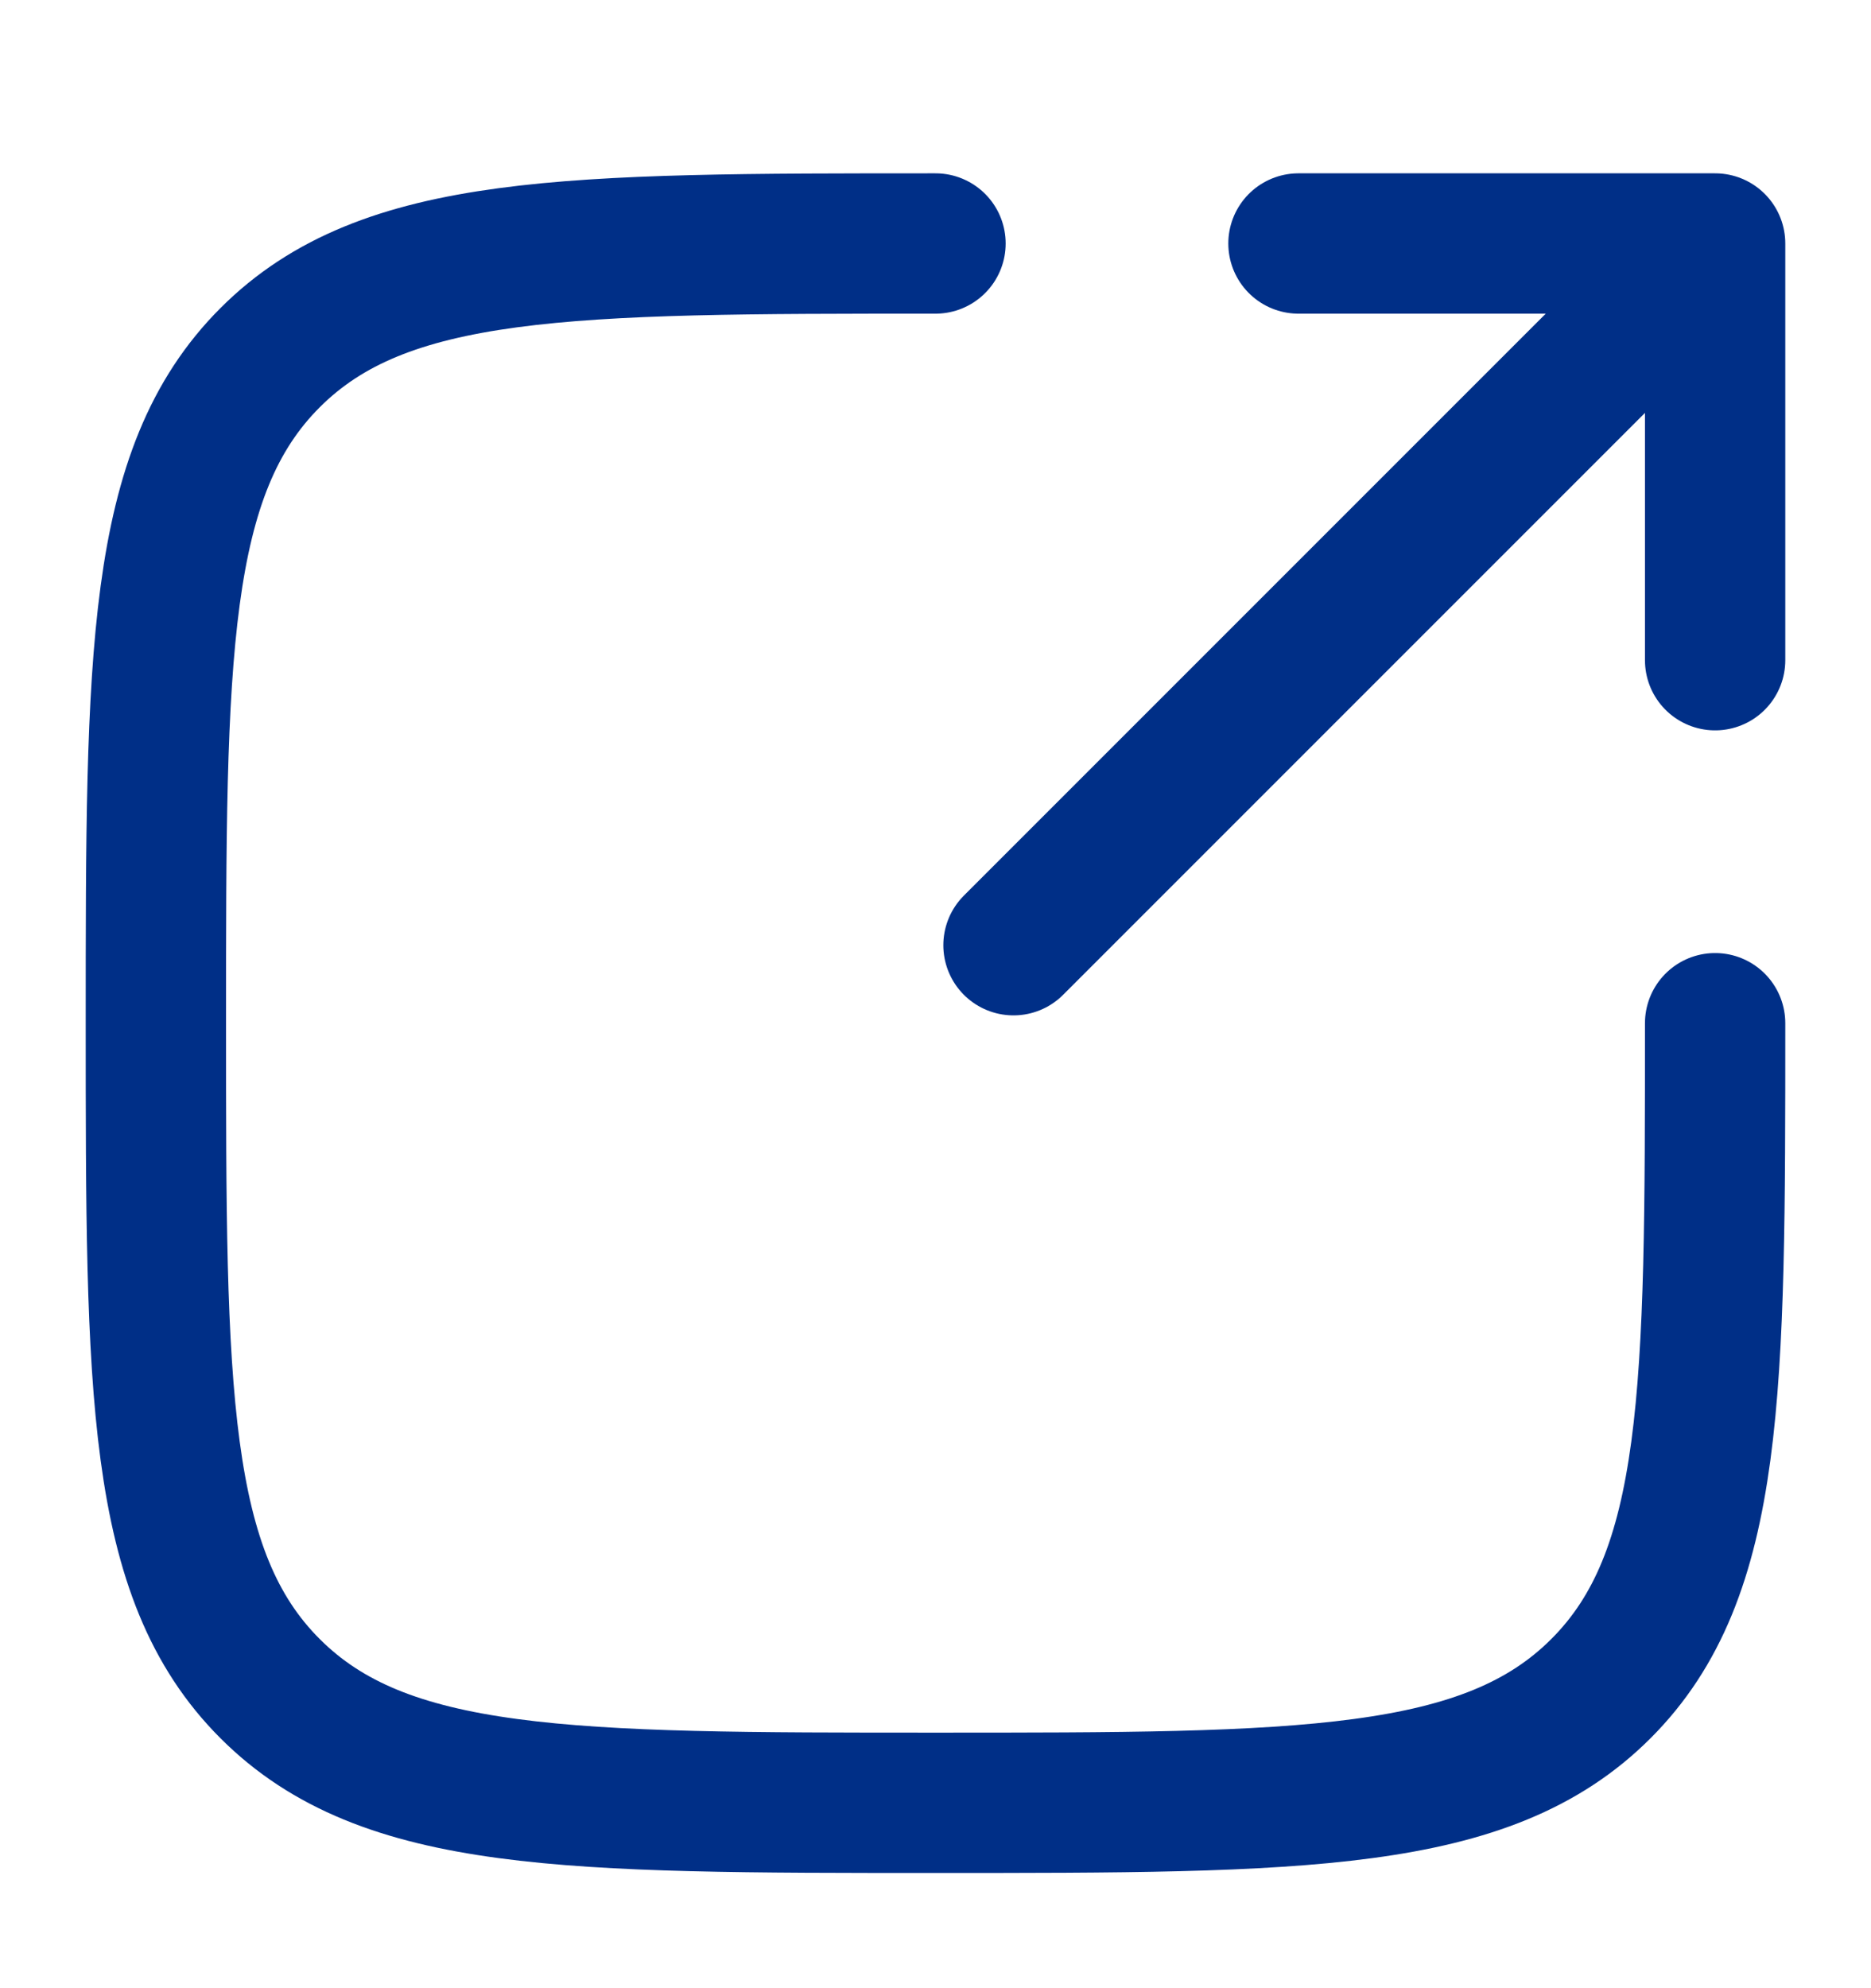
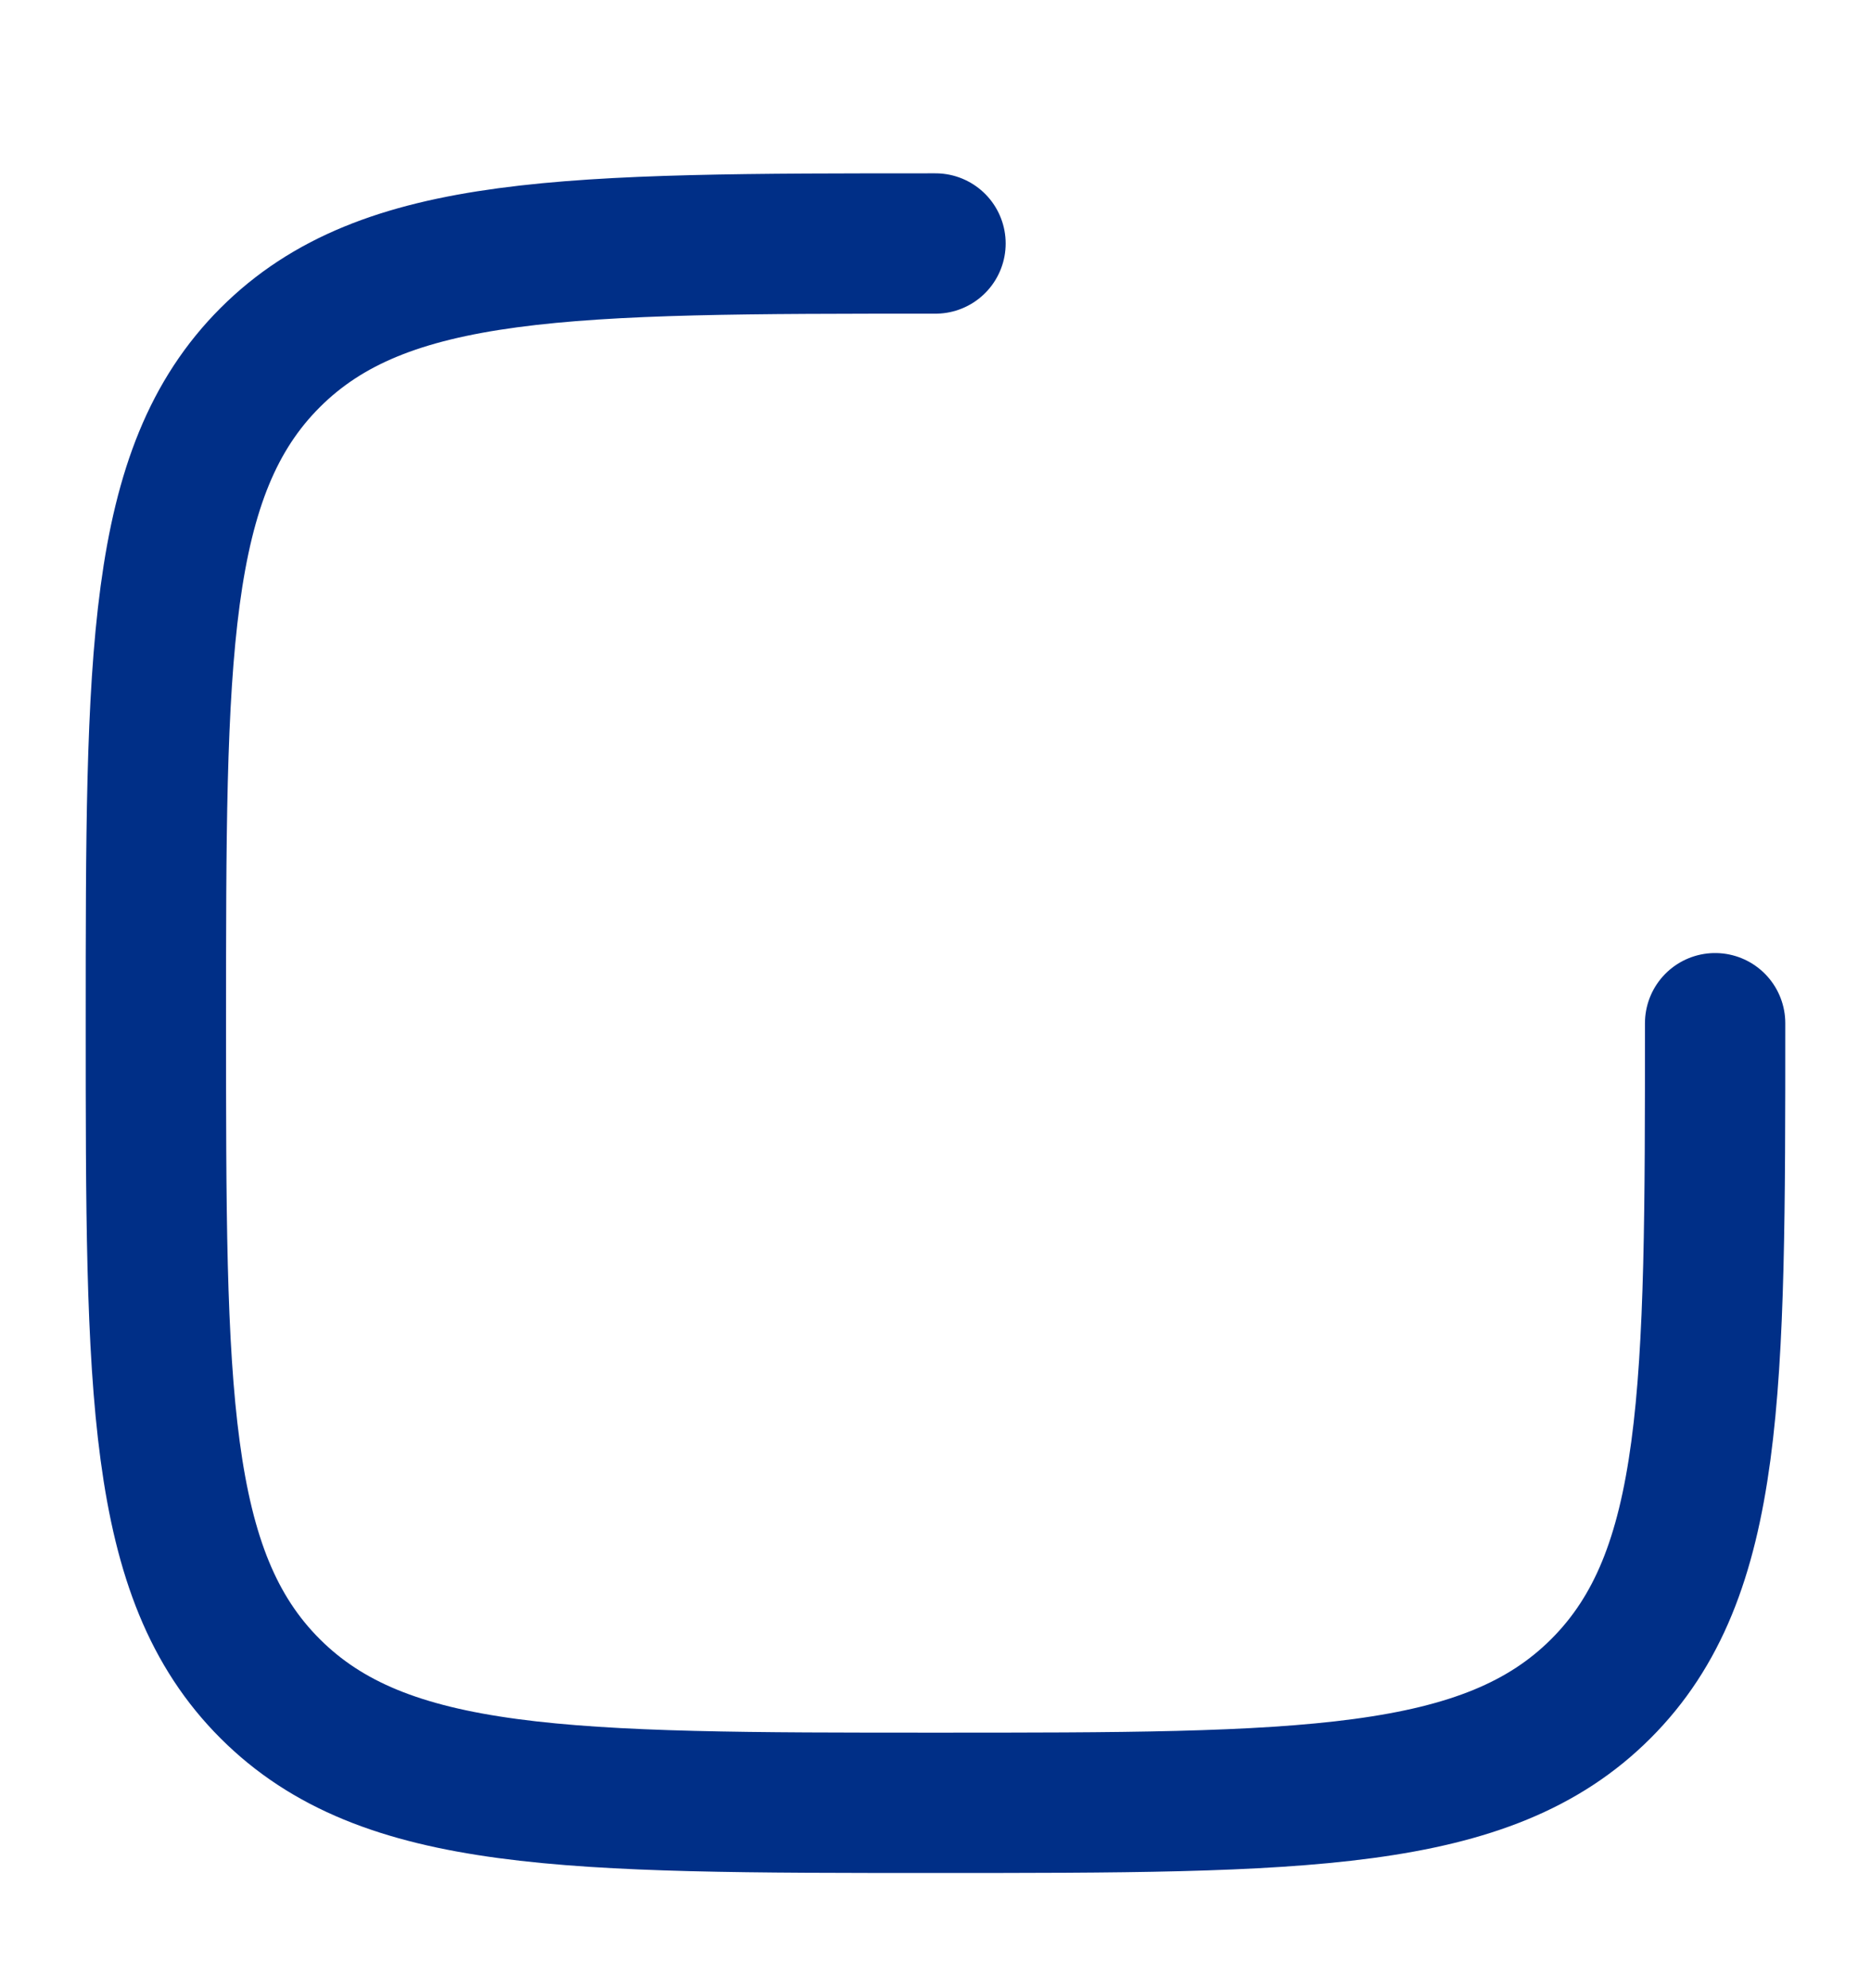
<svg xmlns="http://www.w3.org/2000/svg" width="16" height="17" viewBox="0 0 16 17" fill="none">
  <g id="FlÃ¨che Lien Externe">
-     <path id="Vector" d="M8.667 8.082L14.667 2.082M14.667 2.082H11.104M14.667 2.082V5.645" stroke="#002F87" stroke-width="1.2" stroke-linecap="round" stroke-linejoin="round" />
    <path id="Vector_2" d="M14.667 8.749C14.667 11.891 14.667 13.463 13.69 14.439C12.714 15.415 11.143 15.415 8 15.415C4.857 15.415 3.286 15.415 2.31 14.439C1.333 13.463 1.333 11.891 1.333 8.749C1.333 5.606 1.333 4.035 2.31 3.058C3.286 2.082 4.857 2.082 8 2.082" stroke="#002F87" stroke-width="1.2" stroke-linecap="round" />
  </g>
</svg>